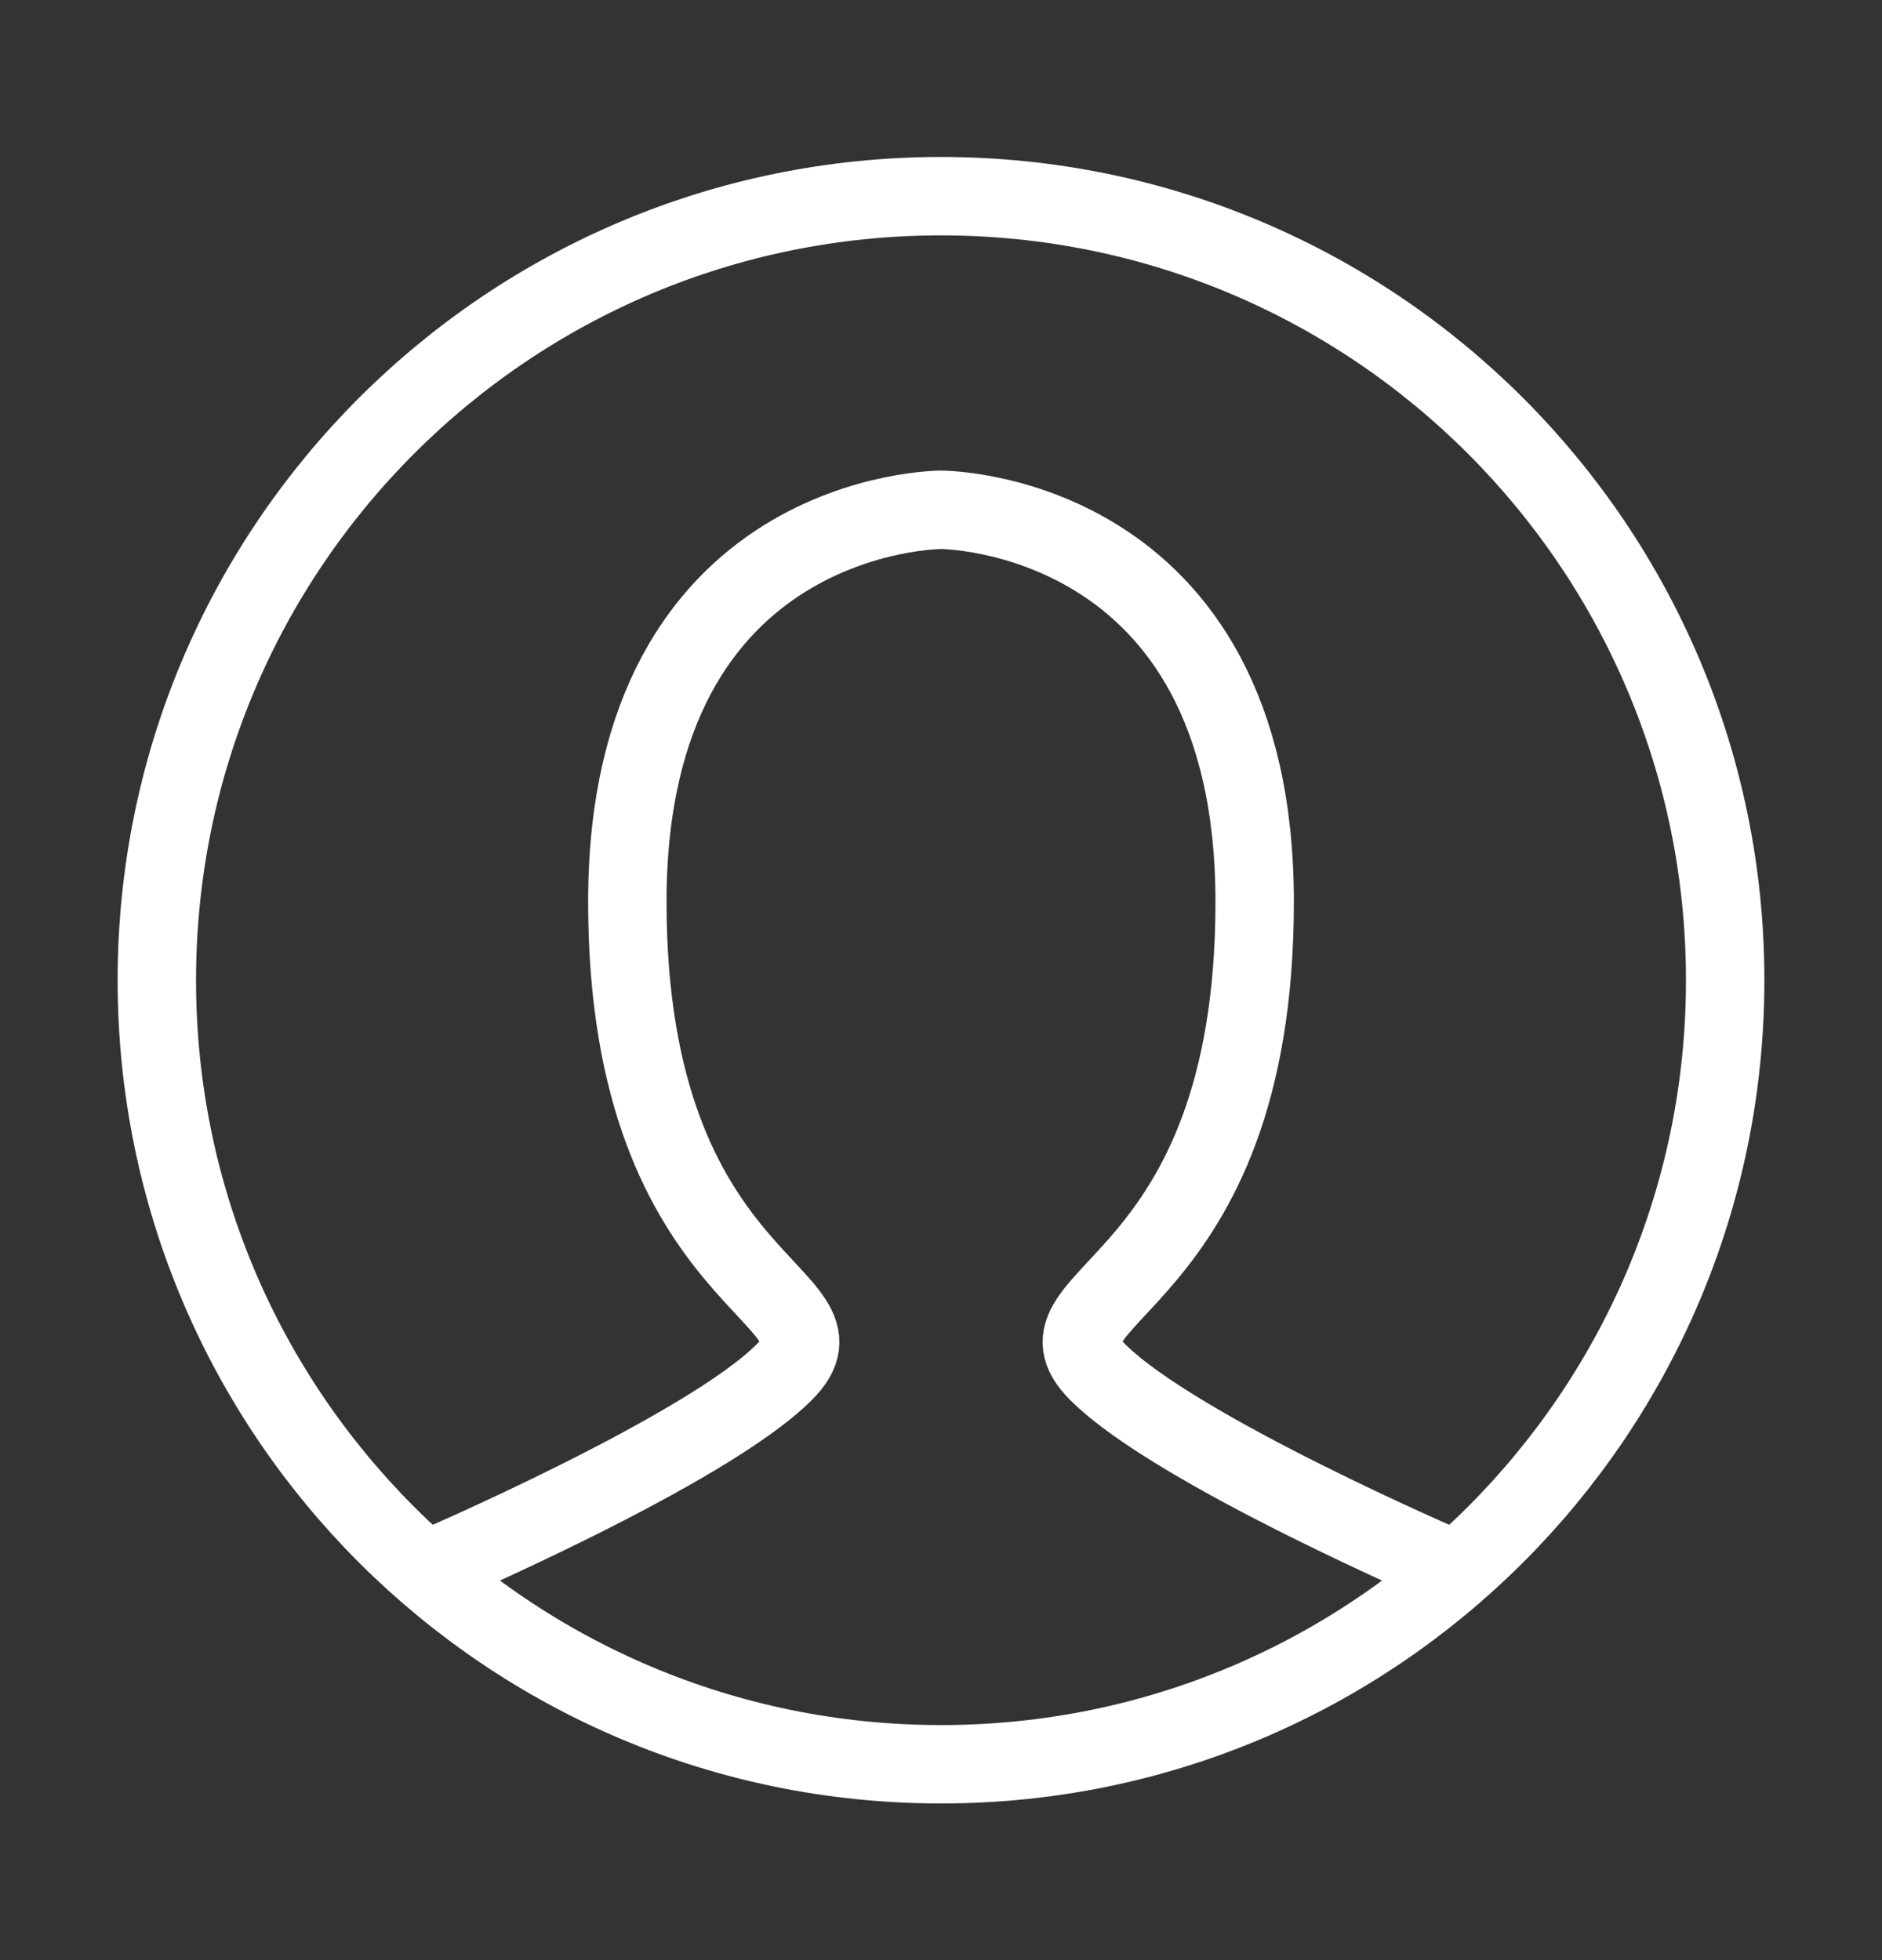
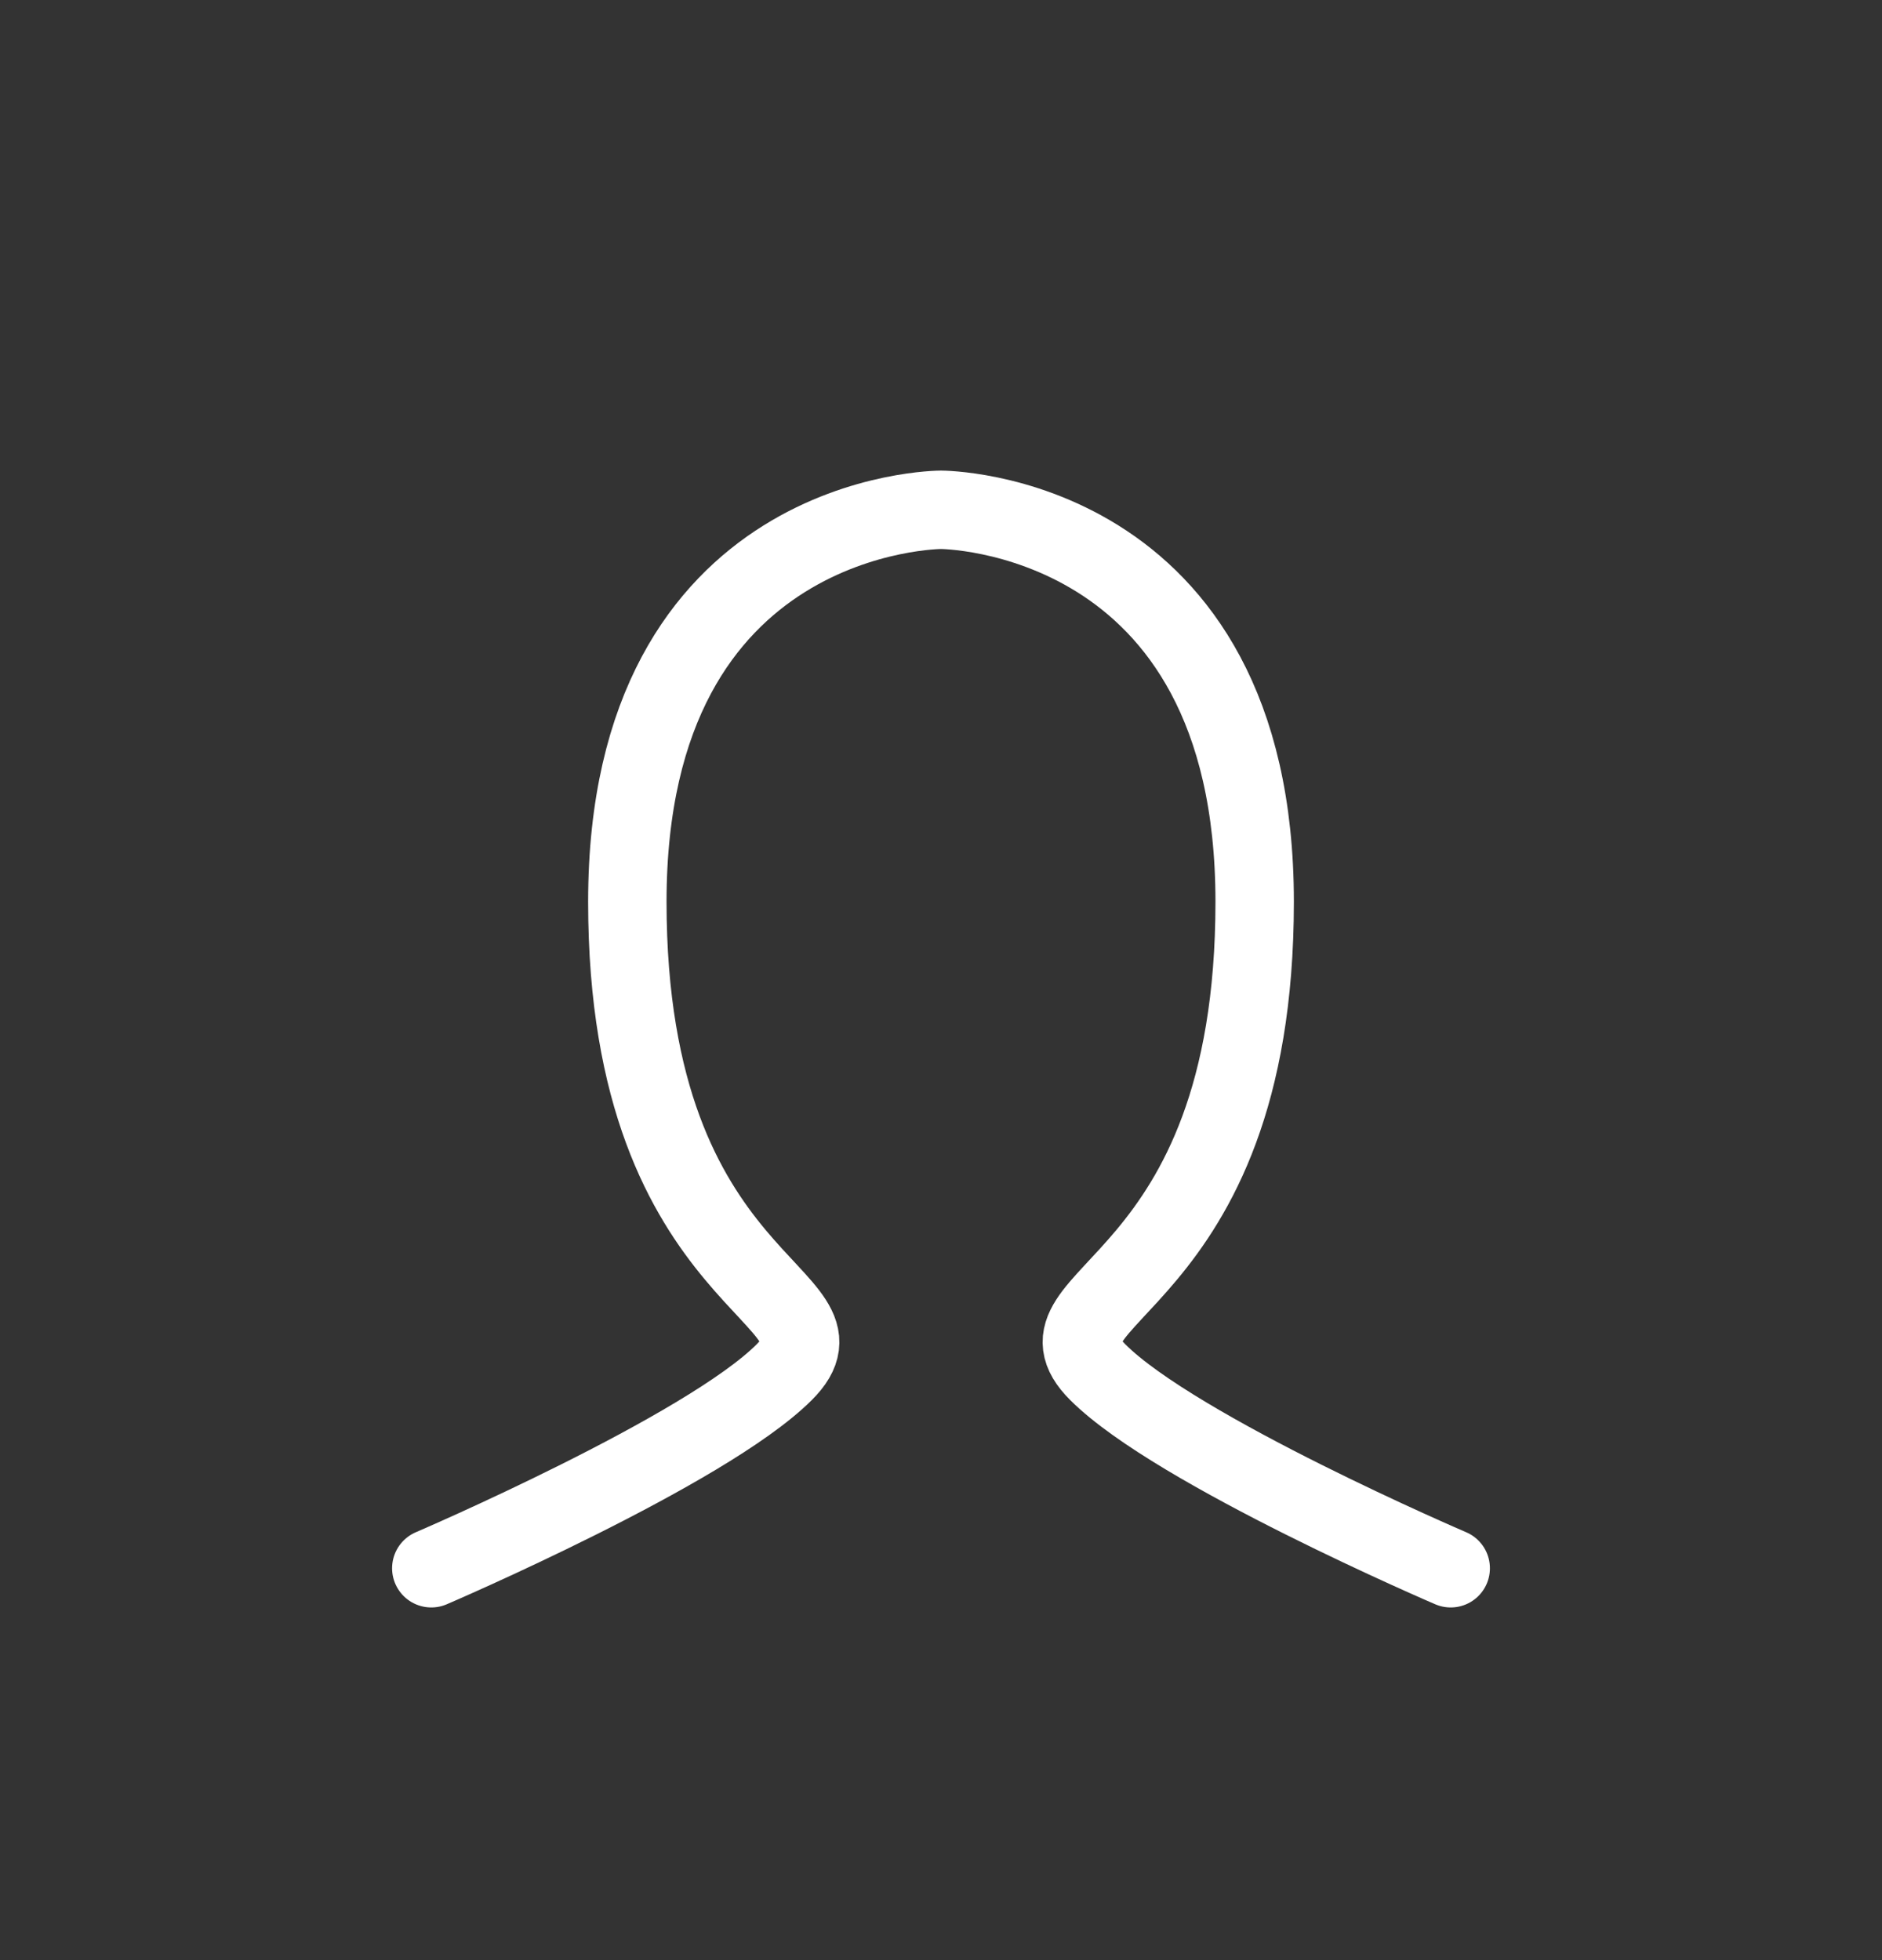
<svg xmlns="http://www.w3.org/2000/svg" width="24" height="25" viewBox="0 0 24 25" fill="none">
  <rect x="0" y="0" width="24" height="25" fill="#333333" stroke="none" />
  <path d="M5.5 20.002C5.5 20.002 9 18.502 10 17.502C11 16.502 8 16.502 8 11.502C8 6.502 12 6.502 12 6.502C12 6.502 16 6.502 16 11.502C16 16.502 13 16.502 14 17.502C15 18.502 18.5 20.002 18.5 20.002" stroke="white" stroke-linecap="round" />
-   <path fill-rule="evenodd" clip-rule="evenodd" d="M12 22.502C17.523 22.502 22 18.025 22 12.502C22 6.979 17.523 2.502 12 2.502C6.477 2.502 2 6.979 2 12.502C2 18.025 6.477 22.502 12 22.502Z" stroke="white" />
</svg>